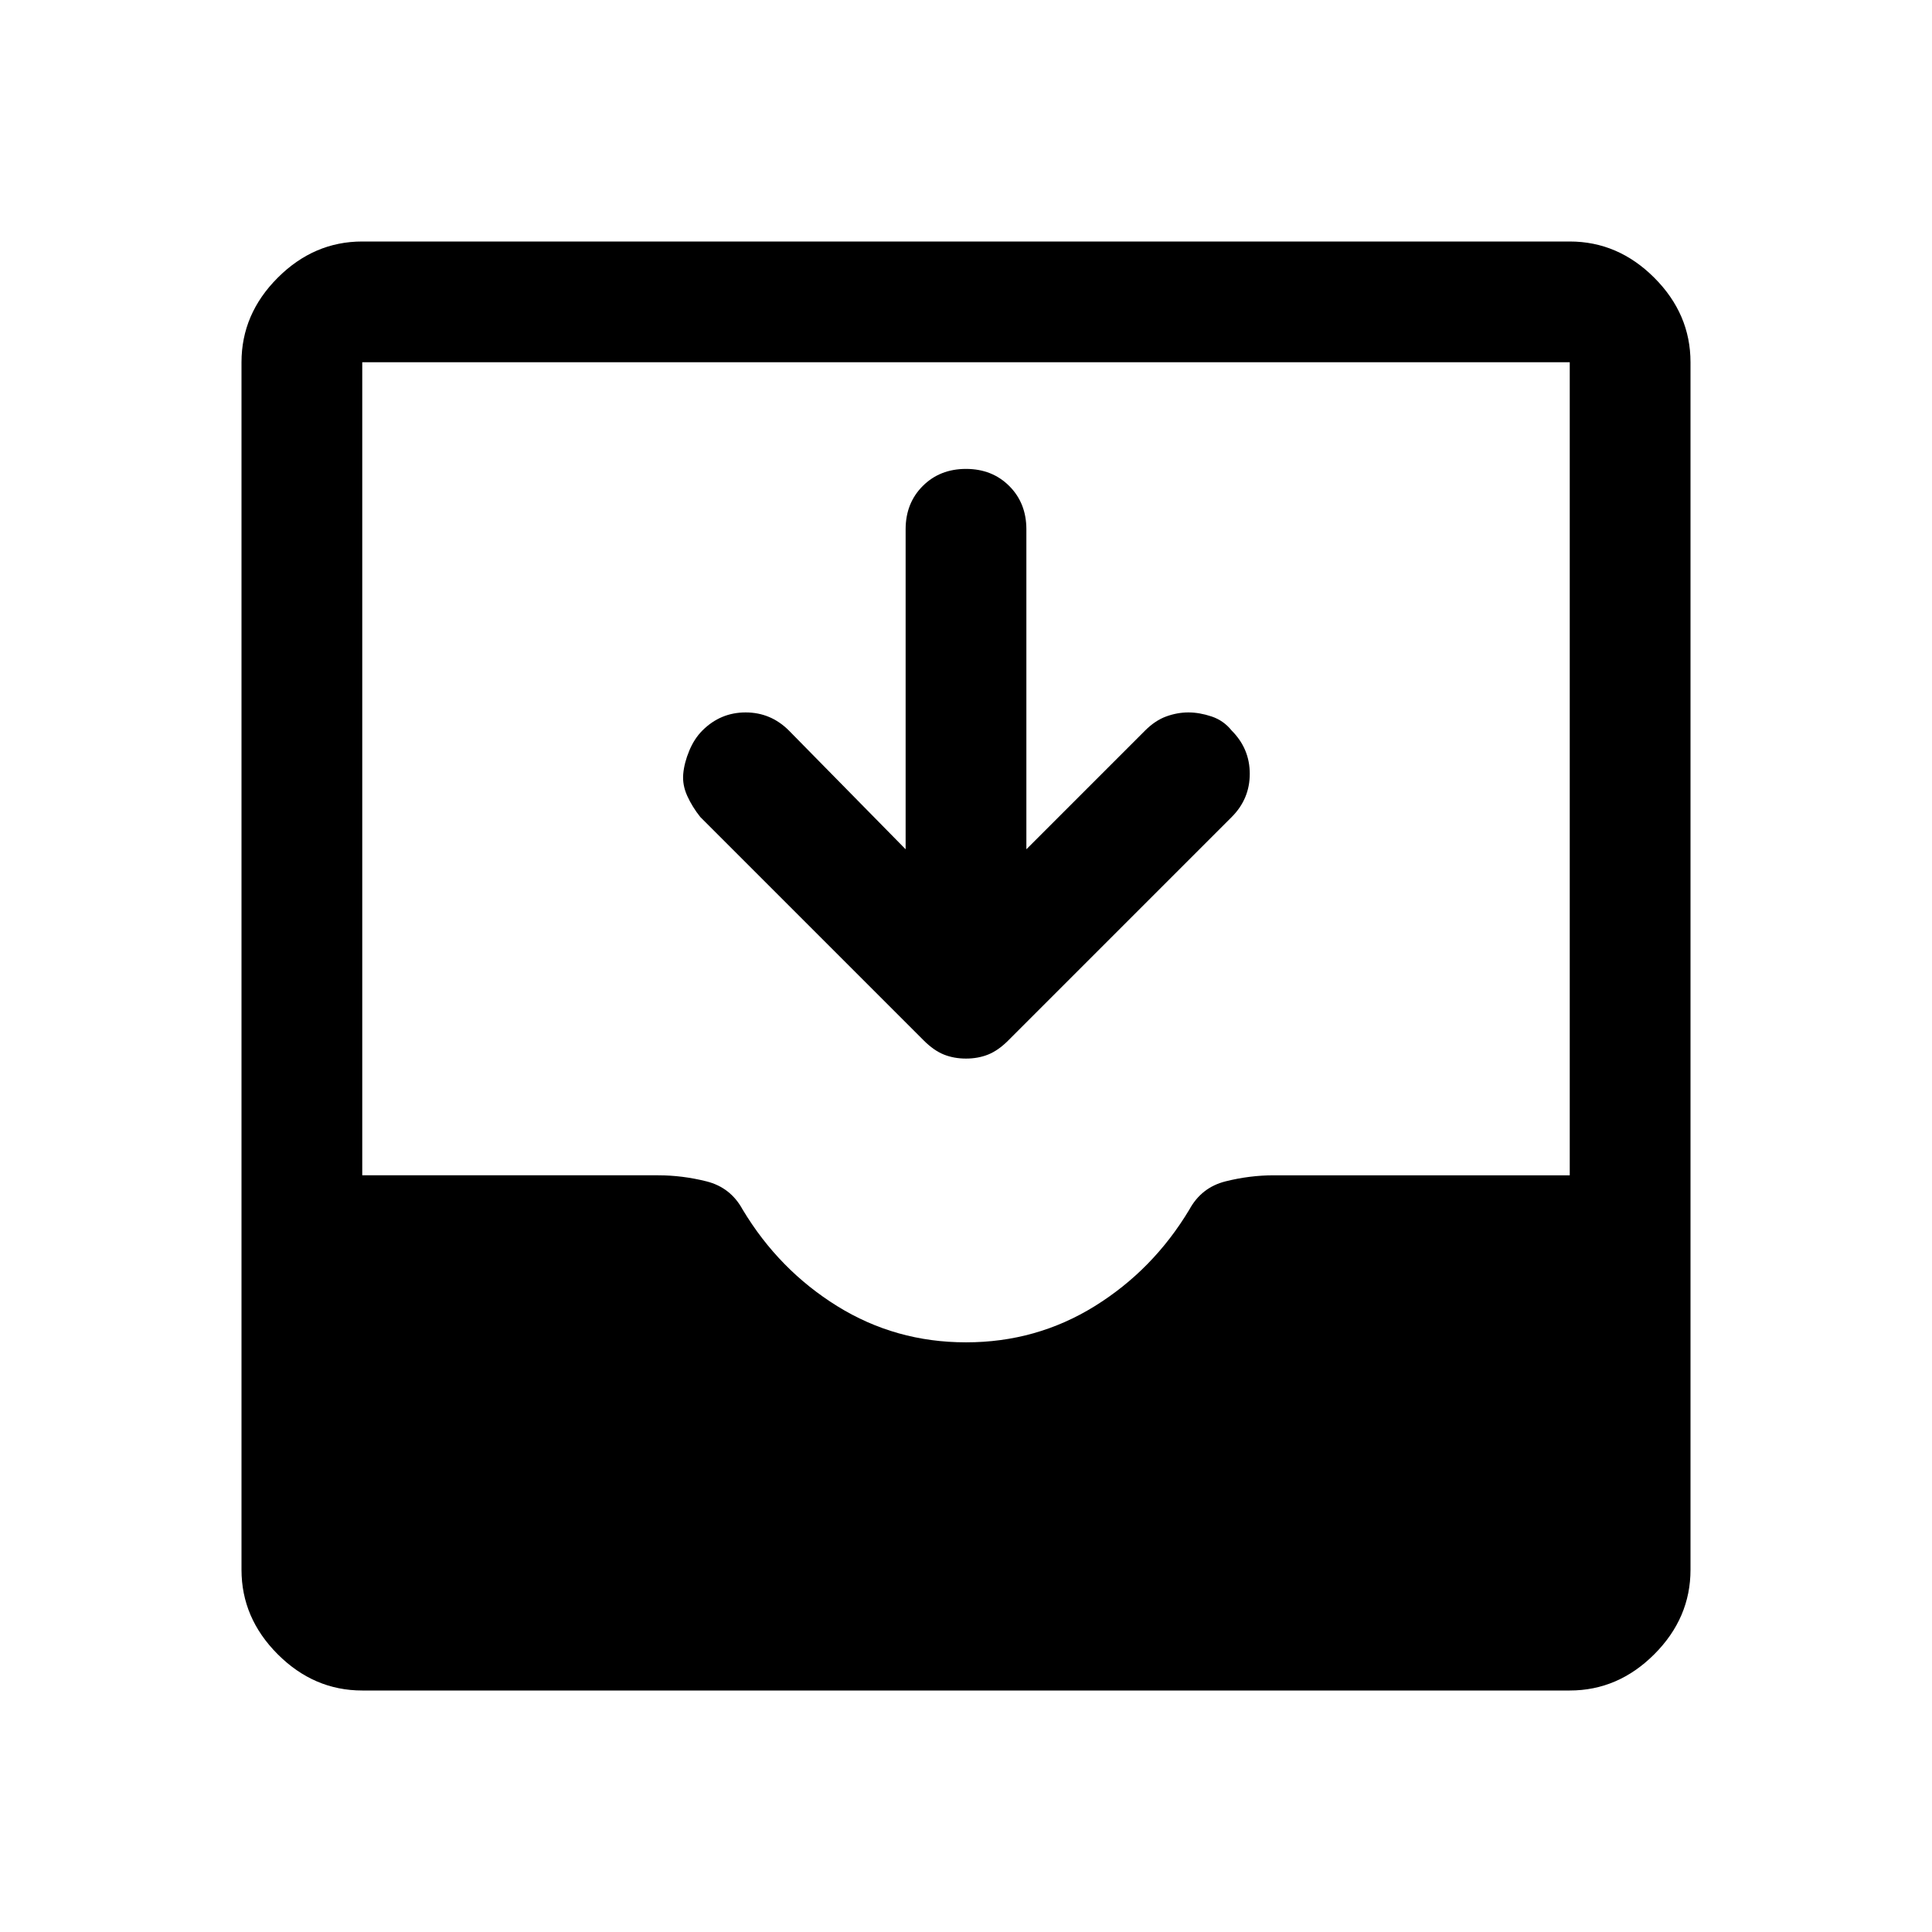
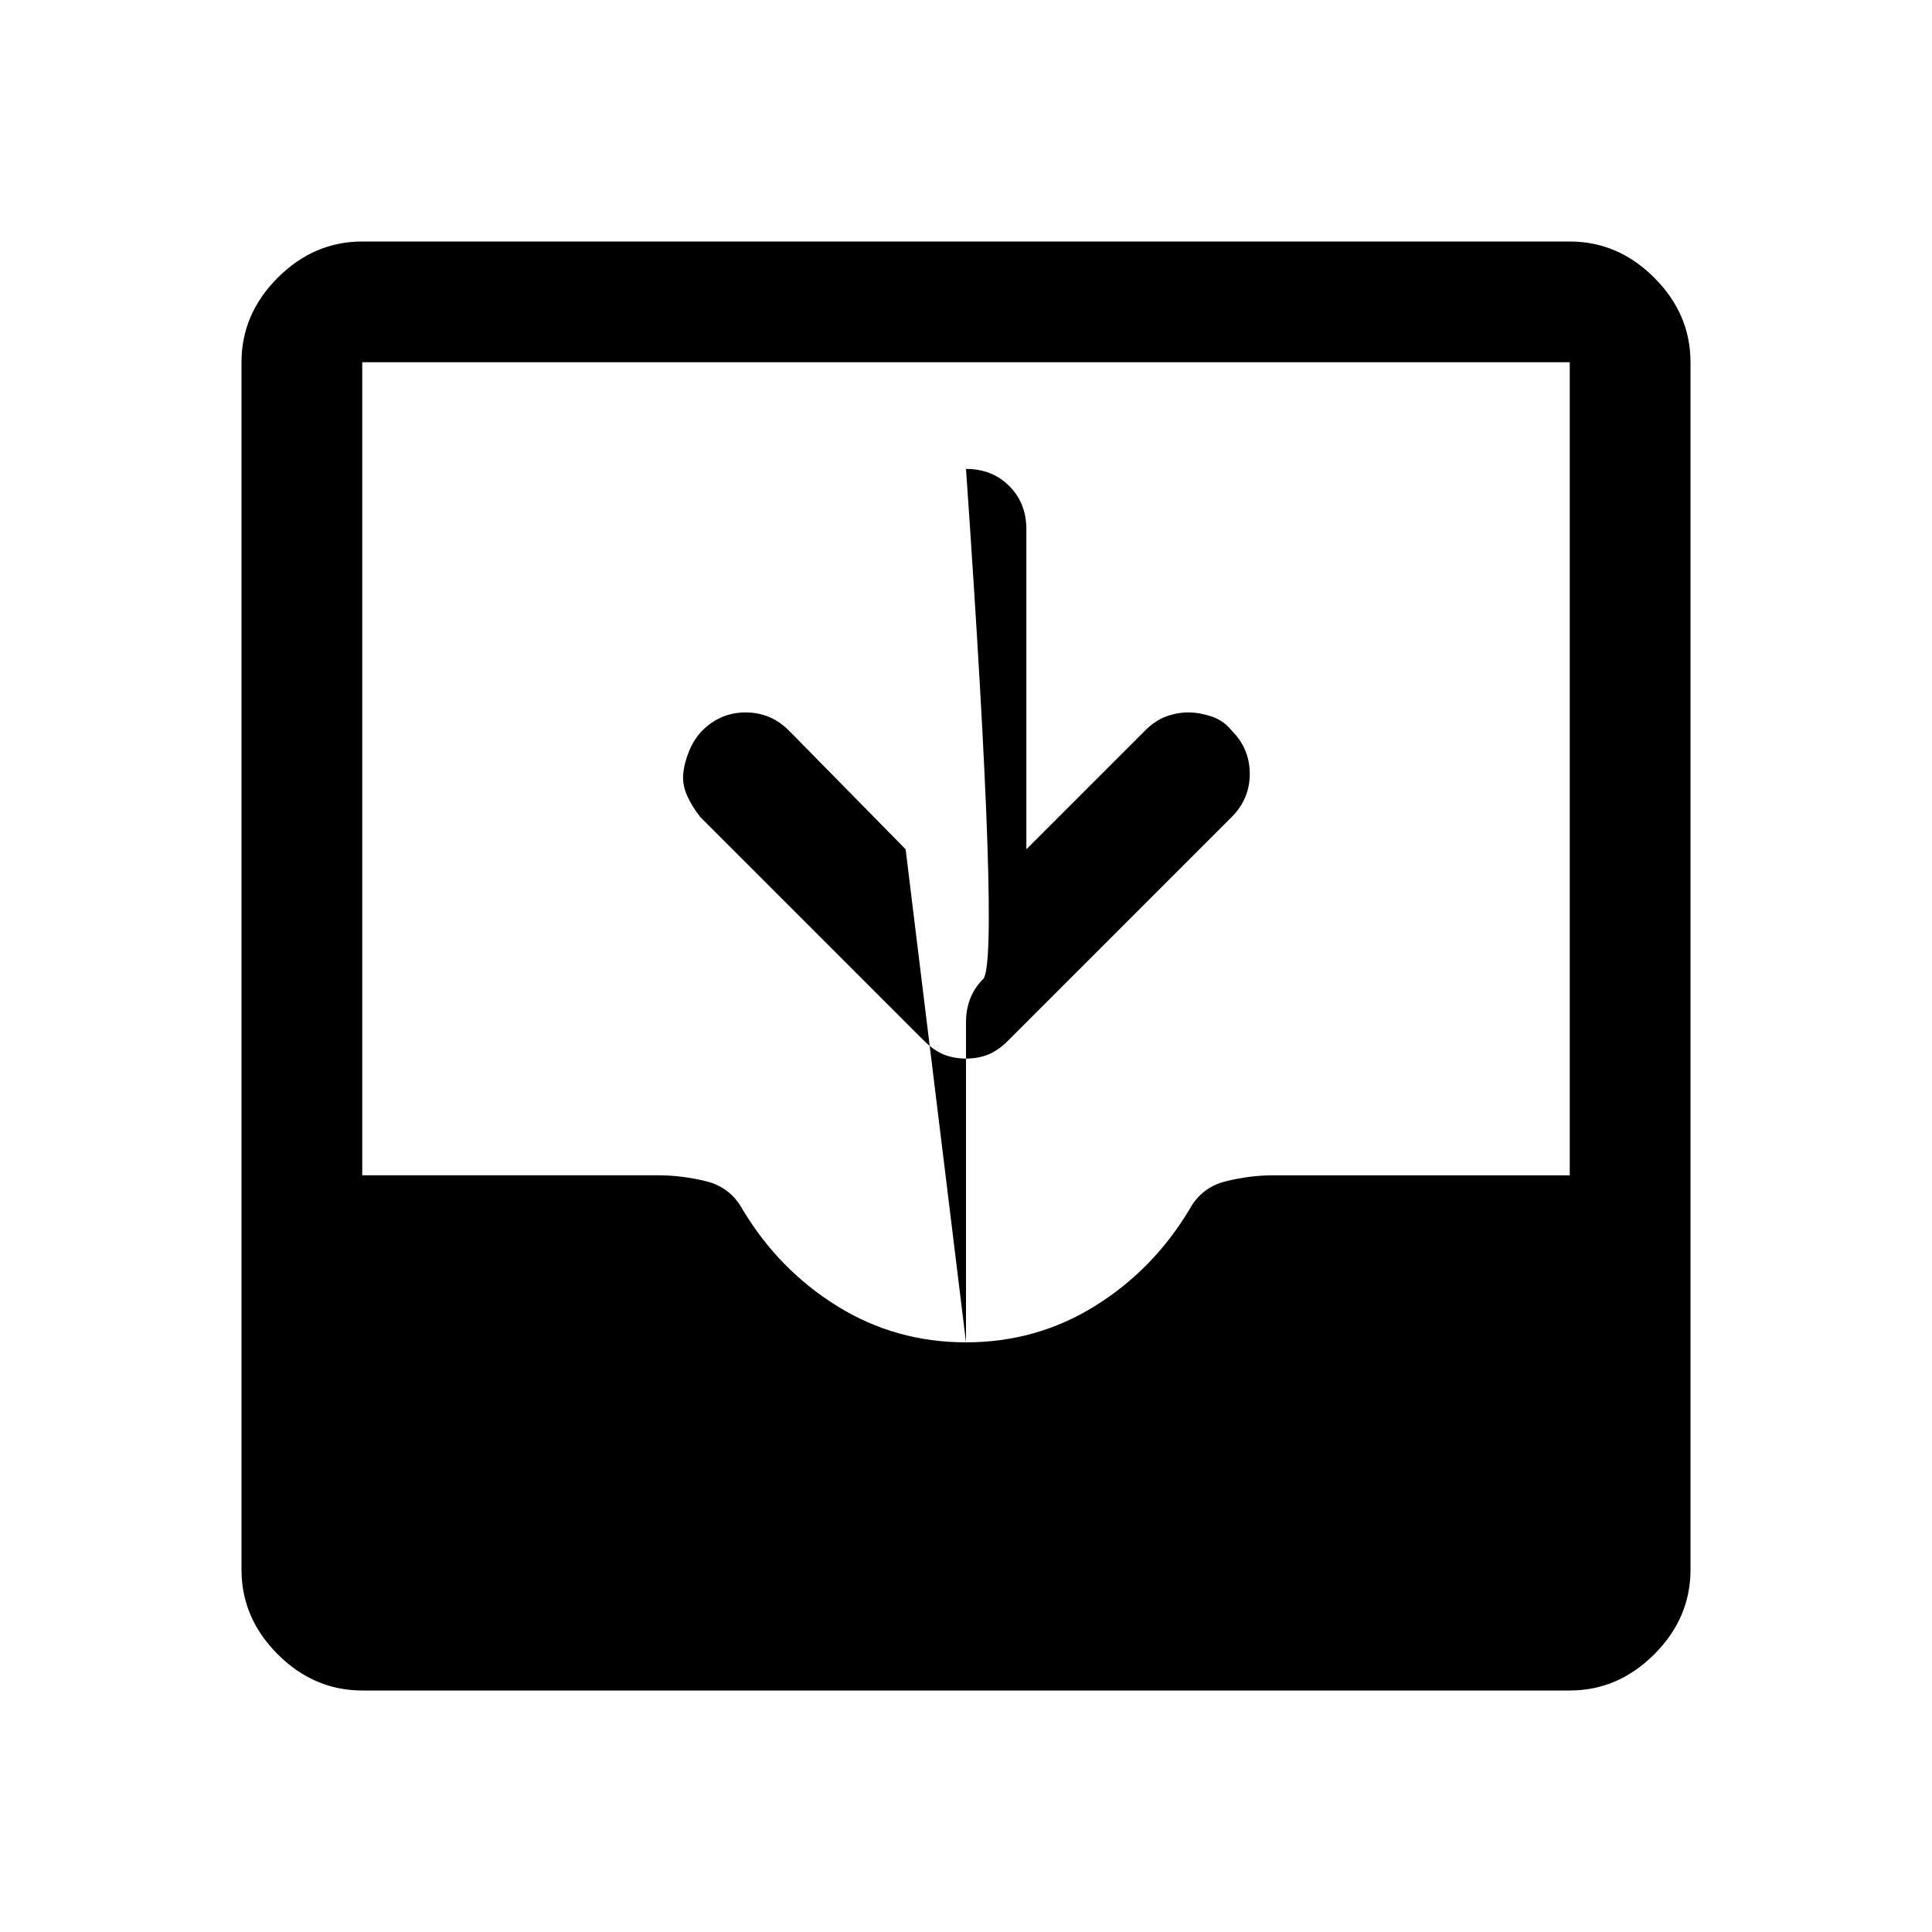
<svg xmlns="http://www.w3.org/2000/svg" width="48" height="48" viewBox="0 -960 960 960">
-   <path d="M180-120q-24 0-42-18t-18-42v-600q0-24 18-42t42-18h600q24 0 42 18t18 42v600q0 24-18 42t-42 18H180Zm300-173q35 0 64-18t47-48q6-11 18-14t24-3h147v-404H180v404h147q12 0 24 3t18 14q18 30 47 48t64 18Zm-30-245v-159q0-13 8.5-21.5T480-727q13 0 21.5 8.5T510-697v159l59-59q5-5 10.5-7t11-2q5.5 0 11.5 2t10 7q9 9 9 21.5t-9 21.5L501-443q-5 5-10 7t-11 2q-6 0-11-2t-10-7L348-554q-4-5-6.5-10.5t-2-11q.5-5.5 3-11.5t6.5-10q9-9 21.5-9t21.5 9l58 59Z" />
+   <path d="M180-120q-24 0-42-18t-18-42v-600q0-24 18-42t42-18h600q24 0 42 18t18 42v600q0 24-18 42t-42 18H180Zm300-173q35 0 64-18t47-48q6-11 18-14t24-3h147v-404H180v404h147q12 0 24 3t18 14q18 30 47 48t64 18Zv-159q0-13 8.5-21.5T480-727q13 0 21.5 8.5T510-697v159l59-59q5-5 10.5-7t11-2q5.5 0 11.5 2t10 7q9 9 9 21.5t-9 21.5L501-443q-5 5-10 7t-11 2q-6 0-11-2t-10-7L348-554q-4-5-6.5-10.5t-2-11q.5-5.5 3-11.5t6.5-10q9-9 21.5-9t21.5 9l58 59Z" />
</svg>